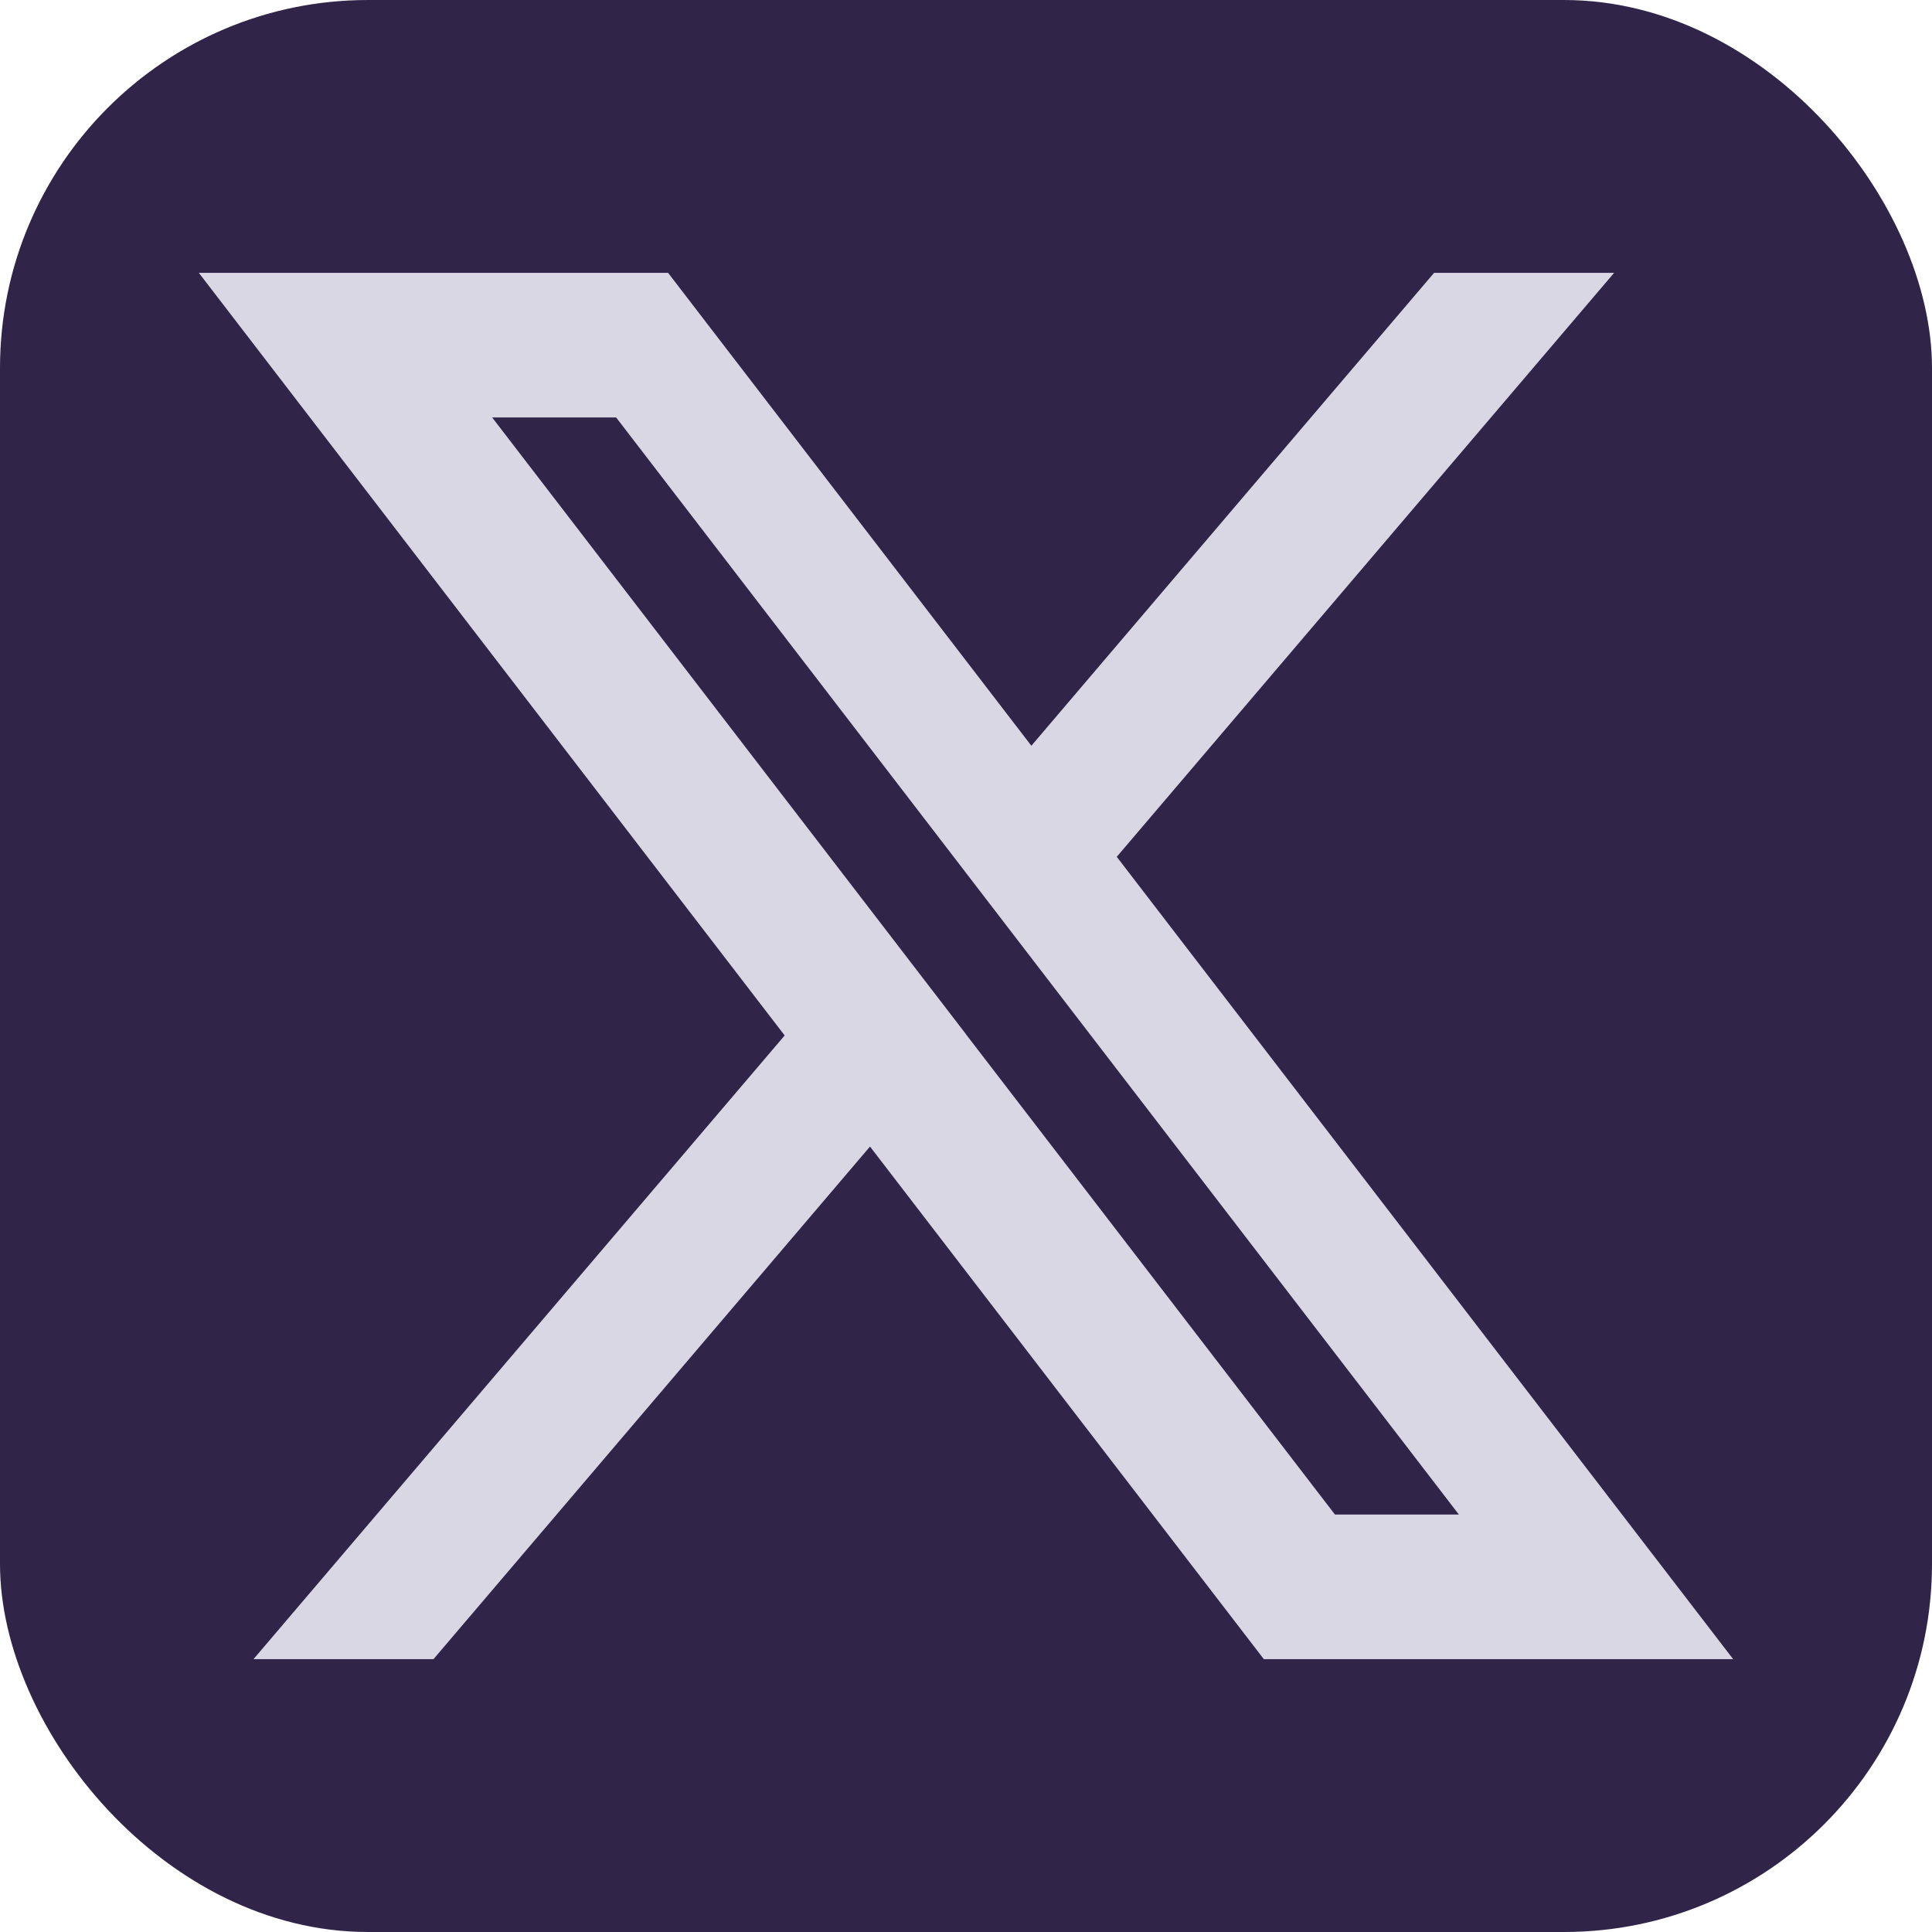
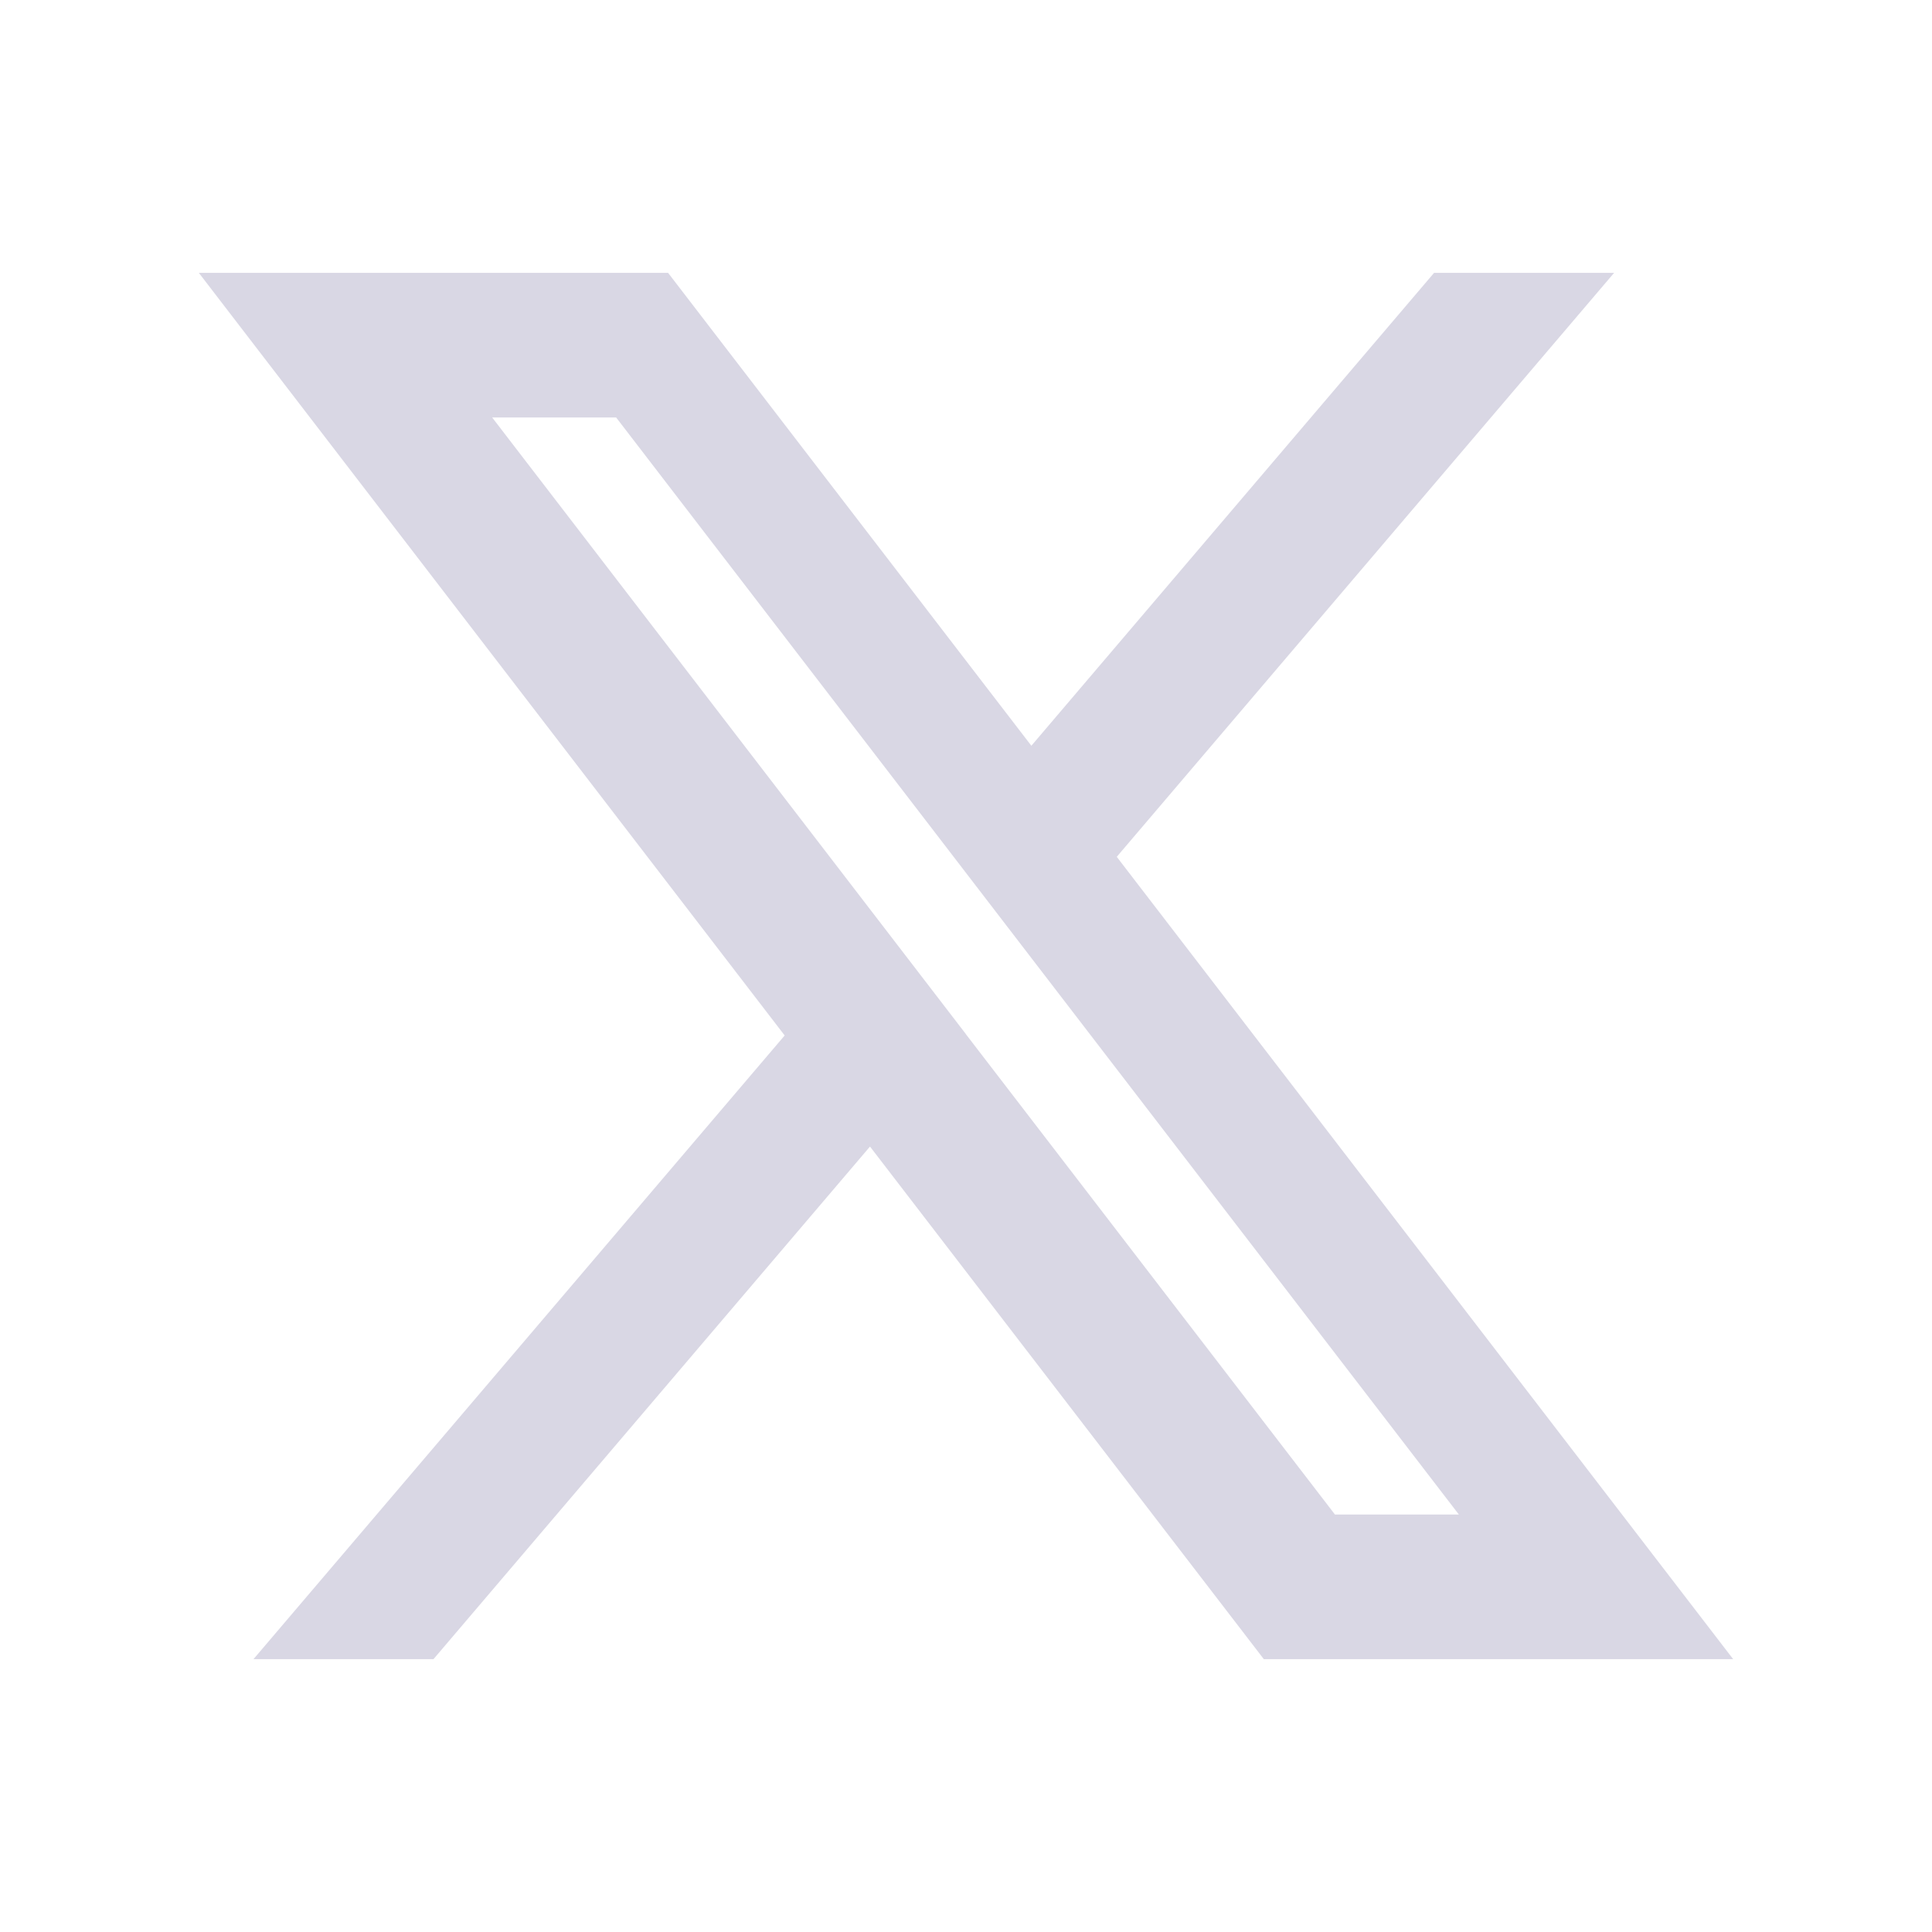
<svg xmlns="http://www.w3.org/2000/svg" width="42" height="42" viewBox="0 0 42 42" fill="none">
-   <rect width="42" height="42" rx="8" fill="#302448" />
  <path d="M24.277 18.627L35.089 5.932H31.175L22.421 16.212L14.524 5.932H4.323L17.058 22.51L5.511 36.068H9.424L18.913 24.925L27.474 36.068H37.677L24.278 18.627H24.277ZM20.996 22.478L19.141 20.063L10.699 9.075H13.394L20.557 18.399L22.413 20.816L31.715 32.925H29.021L20.995 22.479L20.996 22.478Z" fill="#D9D7E4" />
</svg>